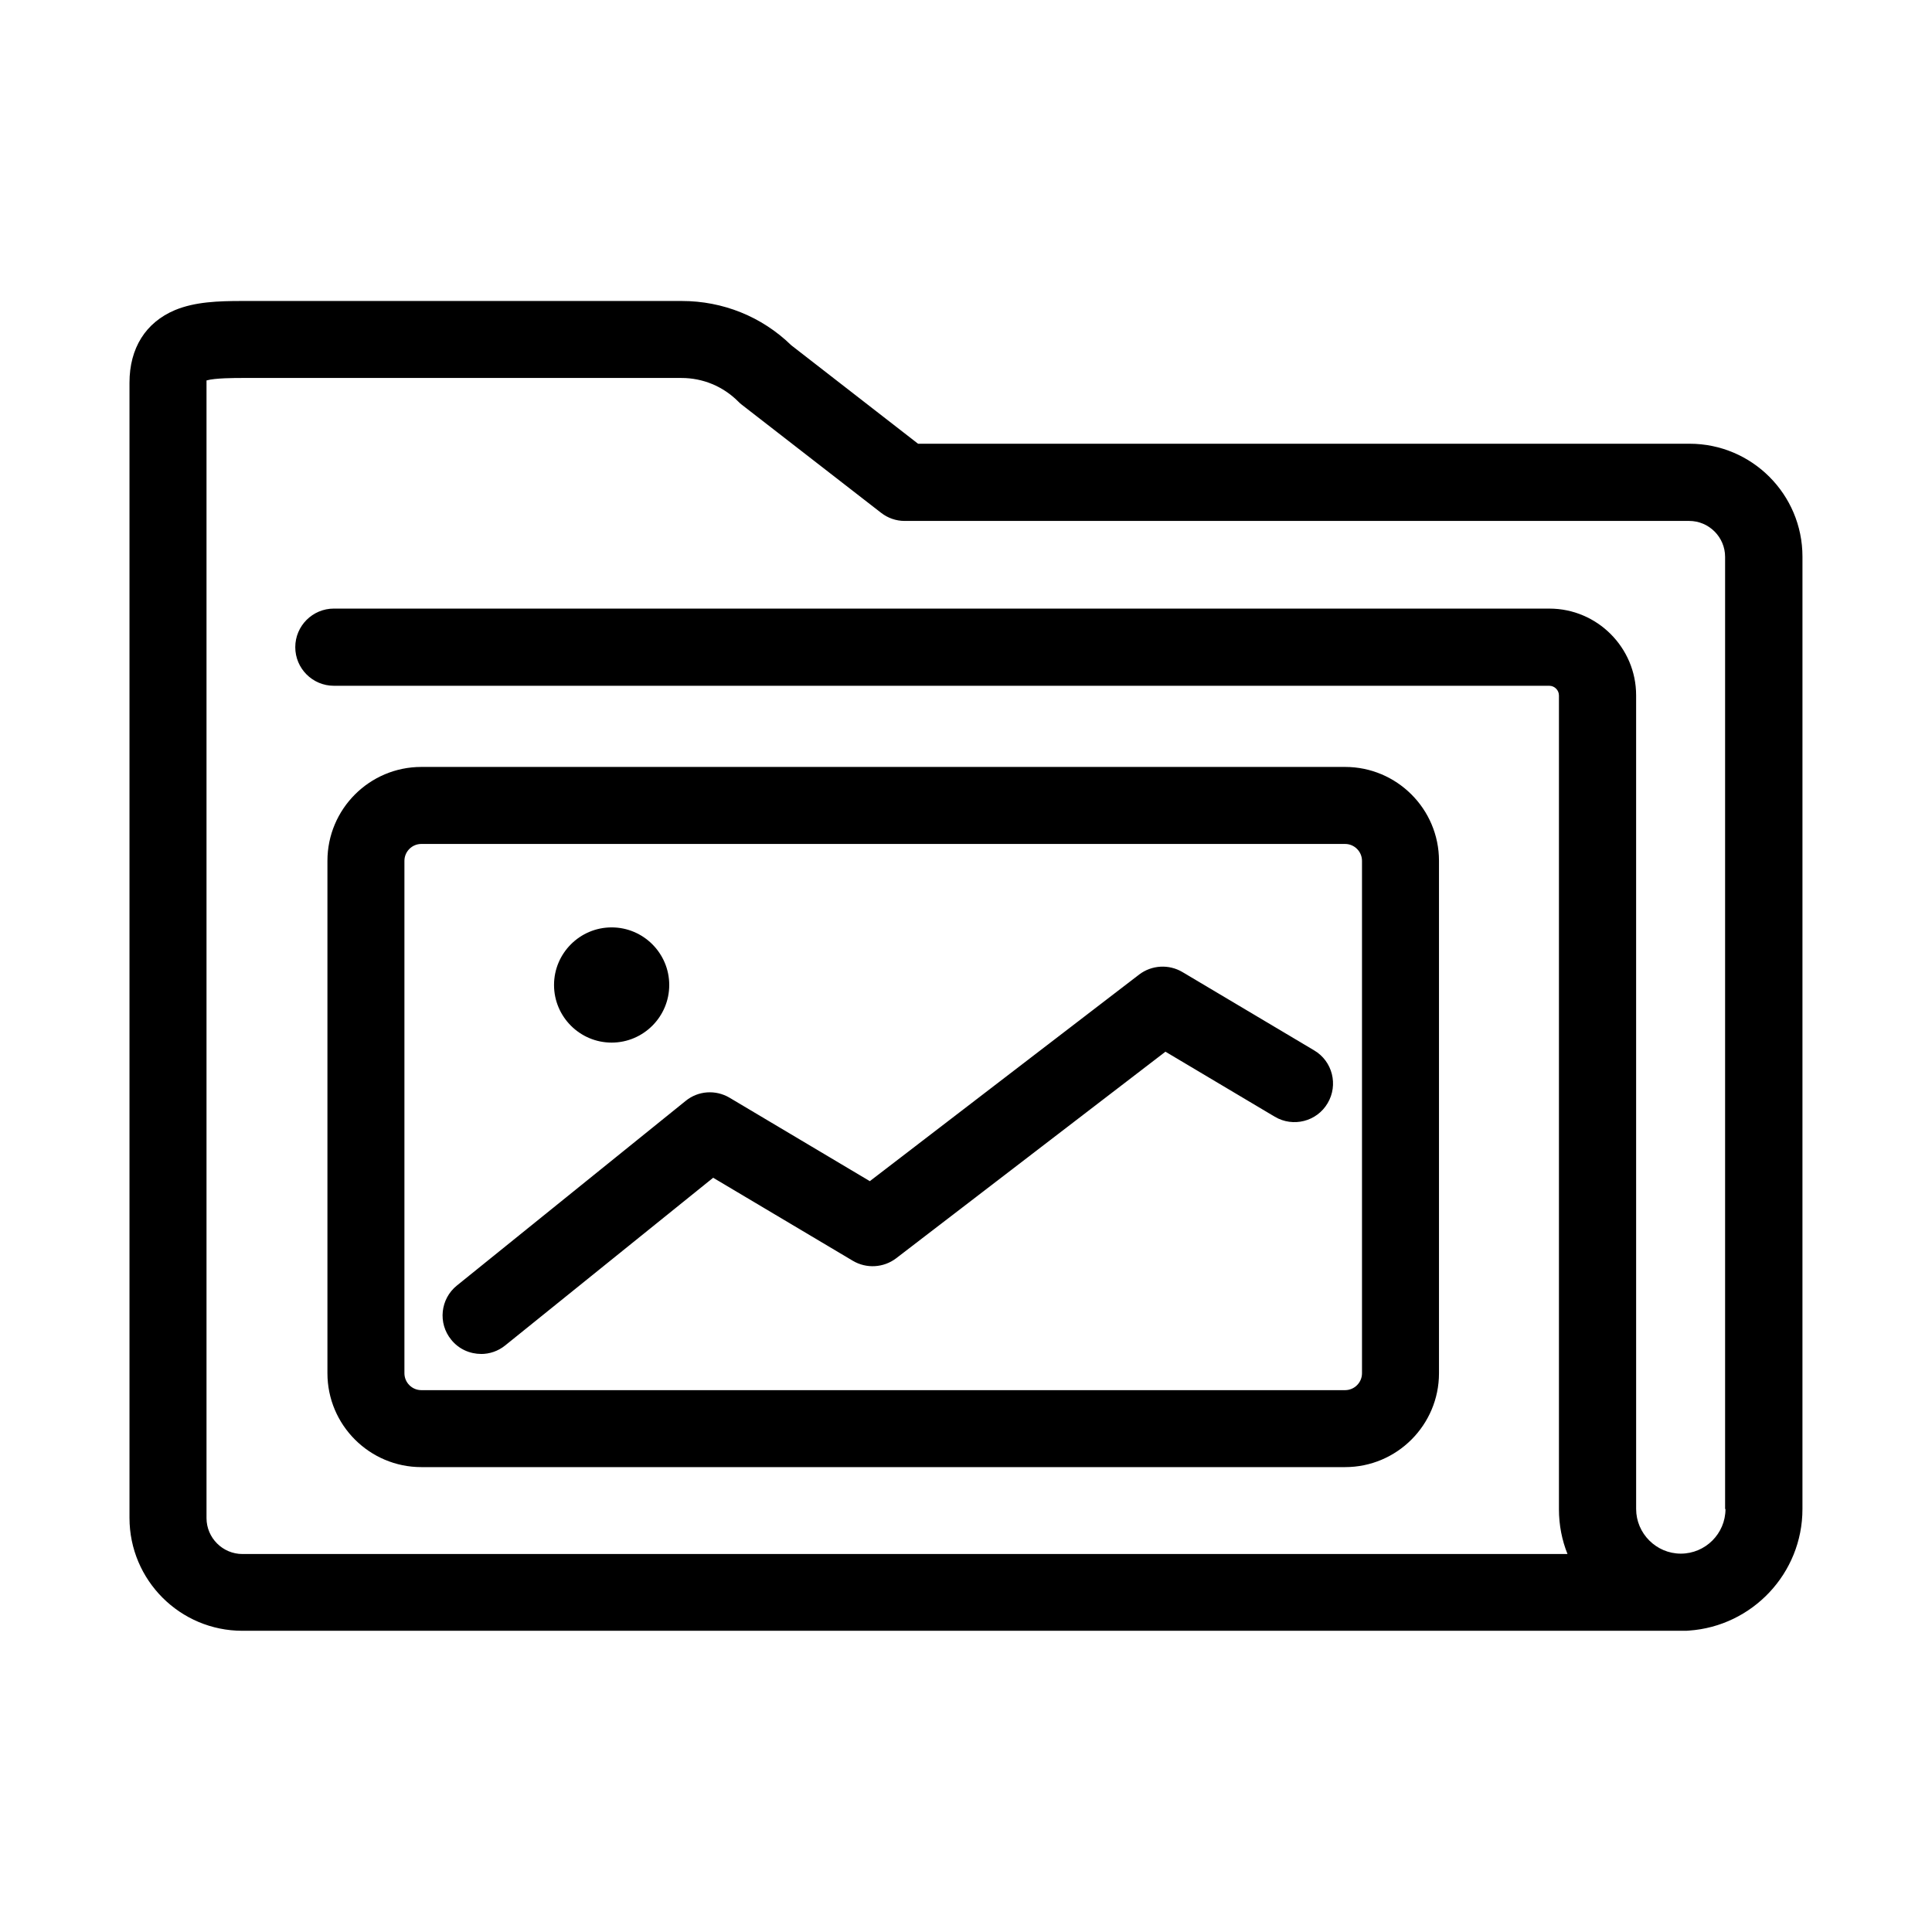
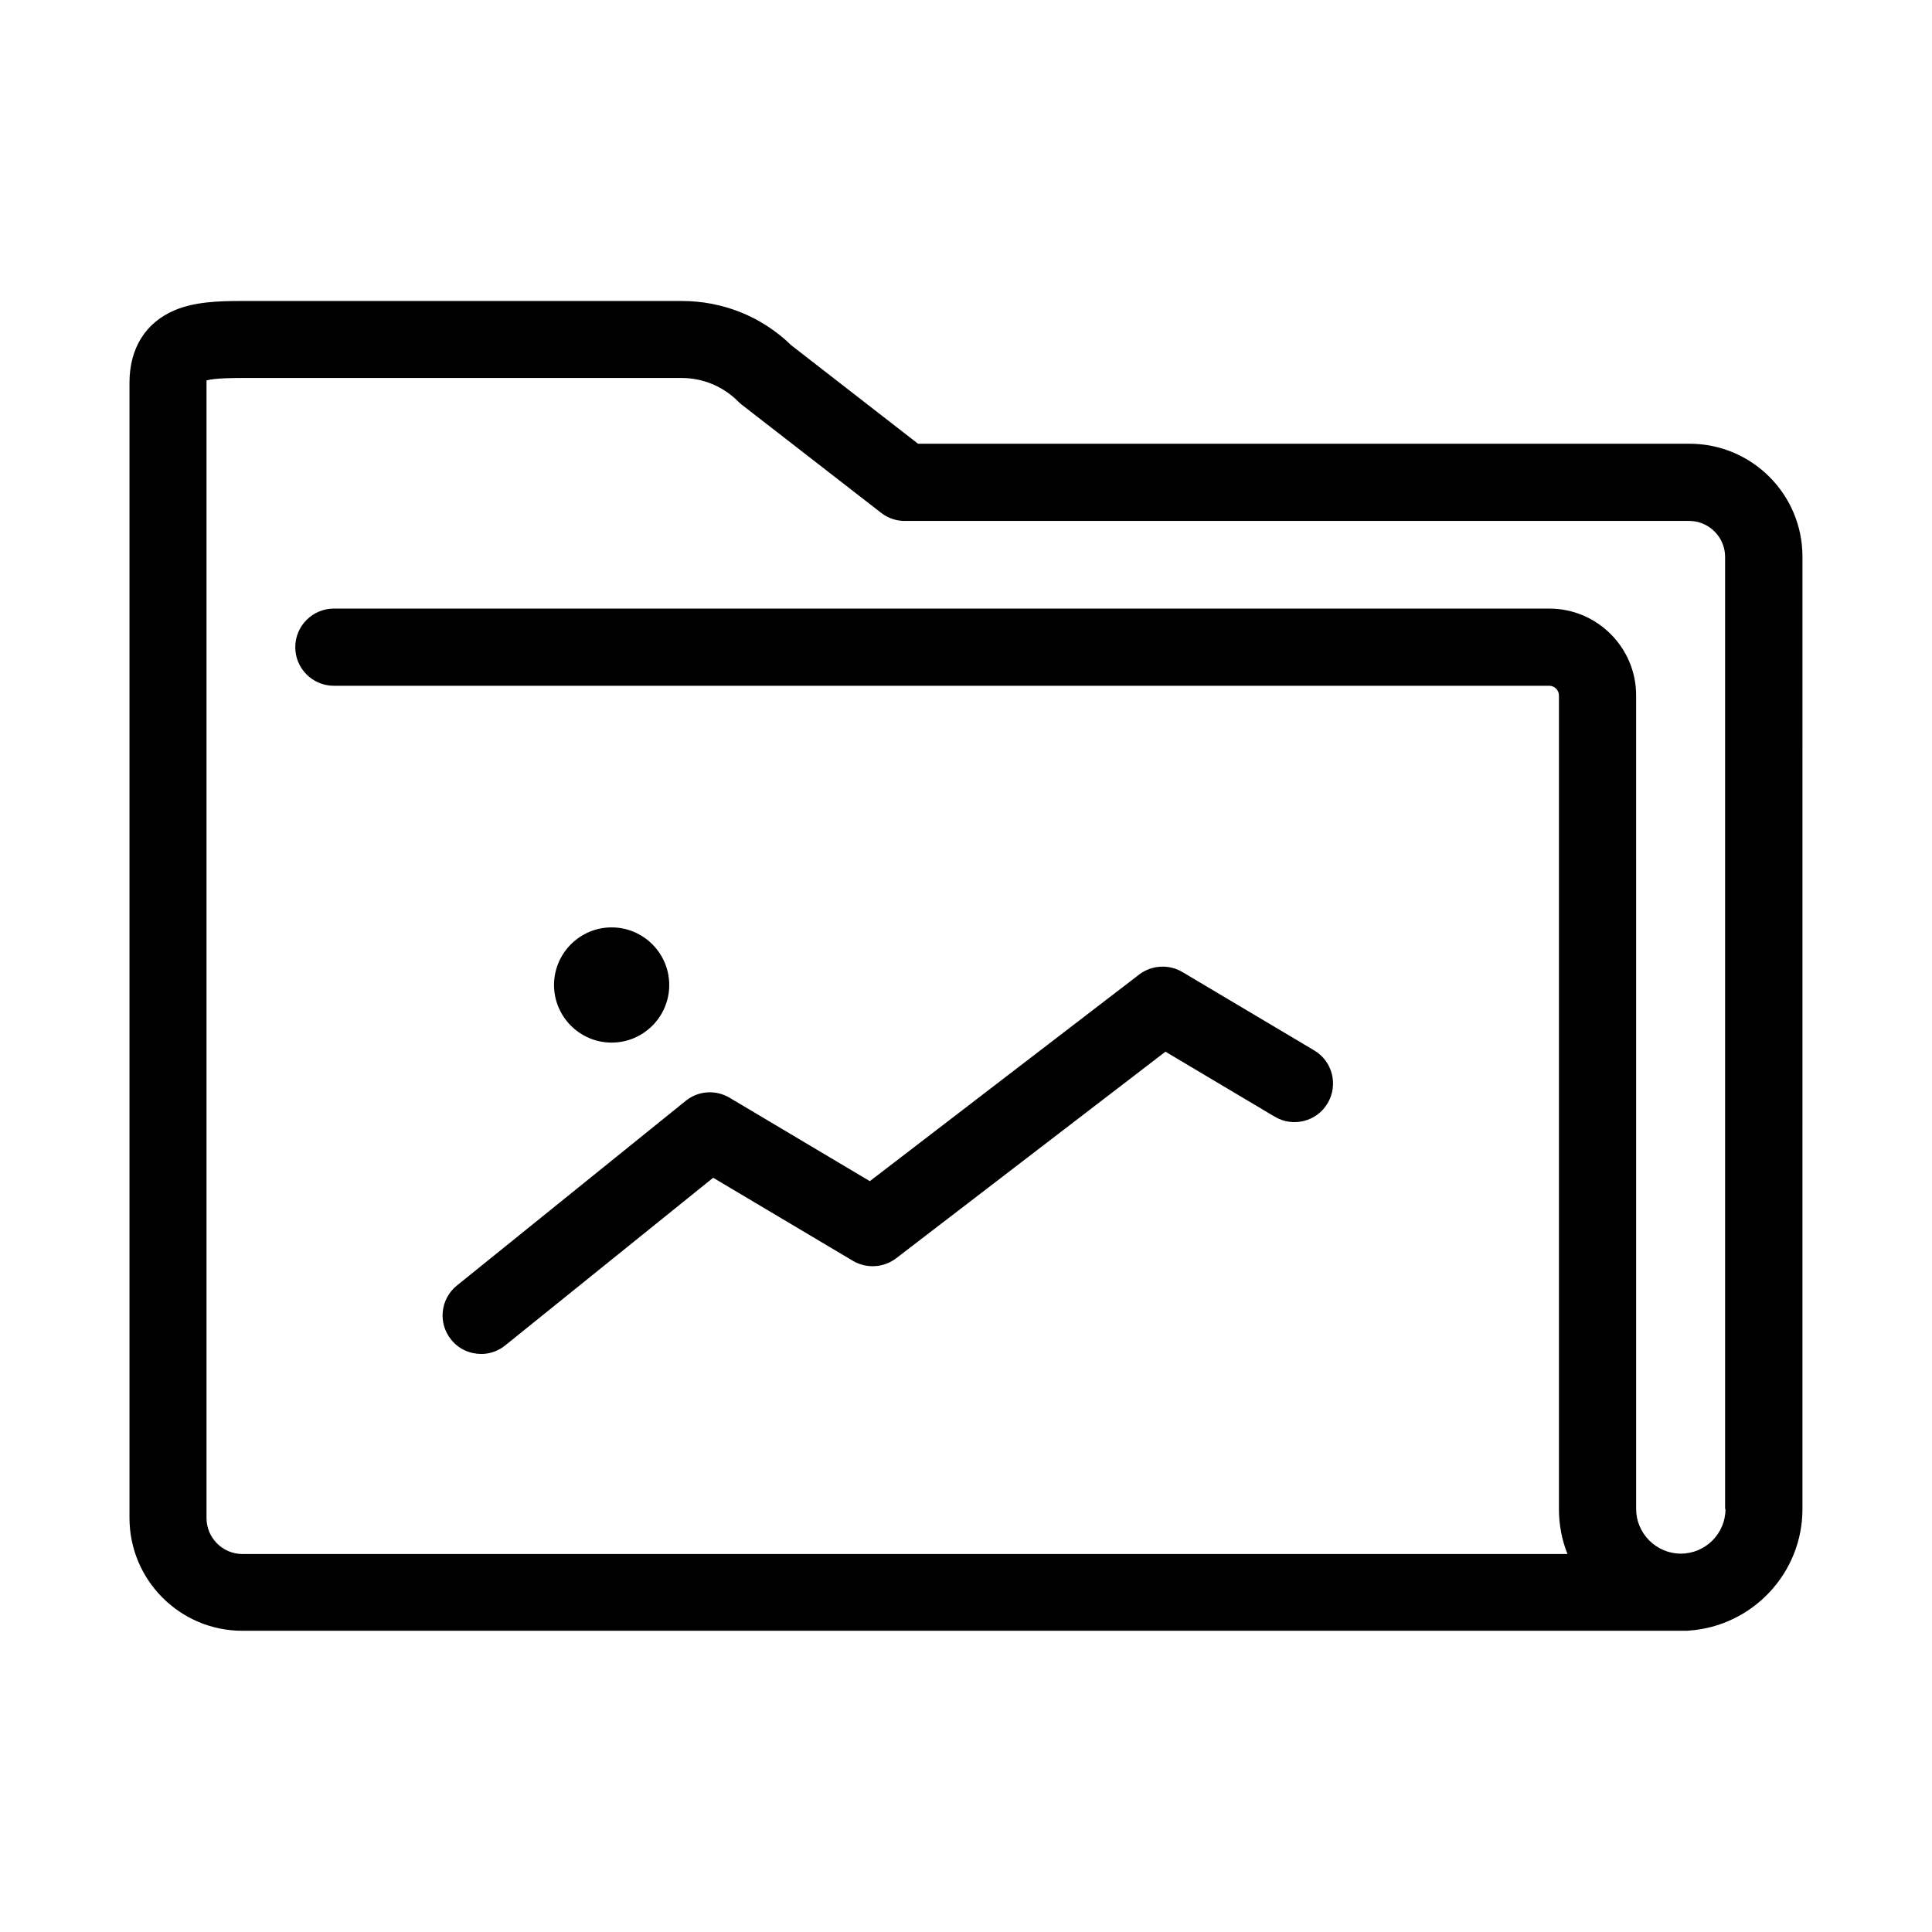
<svg xmlns="http://www.w3.org/2000/svg" fill="#000000" width="800px" height="800px" version="1.1" viewBox="144 144 512 512">
  <g>
-     <path d="m255.66 532.8h244.8c13.754 0 24.887-11.184 24.887-24.887v-135.78c0-13.754-11.184-24.887-24.887-24.887h-244.8c-13.754 0-24.887 11.184-24.887 24.887v135.78c0 13.754 11.184 24.887 24.887 24.887zm-4.484-160.66c0-2.469 2.016-4.484 4.484-4.484h244.8c2.469 0 4.484 2.016 4.484 4.484v135.78c0 2.469-2.016 4.484-4.484 4.484h-244.8c-2.469 0-4.484-2.016-4.484-4.484z" />
    <path d="m591.75 261.6h-204.45l-33.605-26.098c-7.809-7.609-18.137-11.738-29.02-11.738h-116.43c-6.398 0-12.543 0.203-17.887 2.418-7.758 3.273-12.043 10.078-12.043 19.246v300.82c0 16.523 13.402 29.926 29.926 29.926h382.09c0.402 0 0.855 0 1.258-0.051 16.777-1.16 30.078-15.164 30.078-32.195l0.004-252.41c0-16.523-13.402-29.926-29.926-29.926zm9.523 282.29c0 6.551-5.34 11.84-11.84 11.84s-11.84-5.34-11.84-11.84l-0.004-215.63c0-12.645-10.328-22.973-22.973-22.973l-322.14-0.004c-5.644 0-10.227 4.586-10.227 10.227 0 5.644 4.586 10.227 10.227 10.227h322.09c1.41 0 2.57 1.16 2.57 2.57v215.68c0 4.18 0.805 8.211 2.266 11.84l-351.15 0.004c-5.238 0-9.523-4.281-9.523-9.523v-300.88-0.605c2.215-0.656 7.609-0.656 9.473-0.656h116.38c5.691 0 11.035 2.215 15.062 6.246 0.301 0.301 0.605 0.605 0.957 0.855l36.879 28.617c1.812 1.41 3.981 2.168 6.246 2.168h207.92c5.238 0 9.523 4.281 9.523 9.523v252.36z" />
    <path d="m271.48 502.82c2.266 0 4.535-0.754 6.398-2.266l55.117-44.438 37.031 22.016c3.578 2.117 8.113 1.863 11.438-0.656l71.391-54.766 28.969 17.23c4.836 2.871 11.133 1.309 14.008-3.578 2.871-4.836 1.309-11.133-3.578-14.008l-34.914-20.758c-3.578-2.117-8.113-1.863-11.438 0.656l-71.391 54.766-37.18-22.117c-3.68-2.168-8.312-1.863-11.637 0.855l-60.609 48.918c-4.383 3.527-5.09 9.977-1.512 14.359 2.016 2.519 4.988 3.777 7.961 3.777z" />
    <path d="m306.09 420.3c8.414 0 15.266-6.852 15.266-15.266 0-8.414-6.852-15.266-15.266-15.266-8.414 0-15.266 6.852-15.266 15.266 0 8.414 6.852 15.266 15.266 15.266z" />
  </g>
</svg>